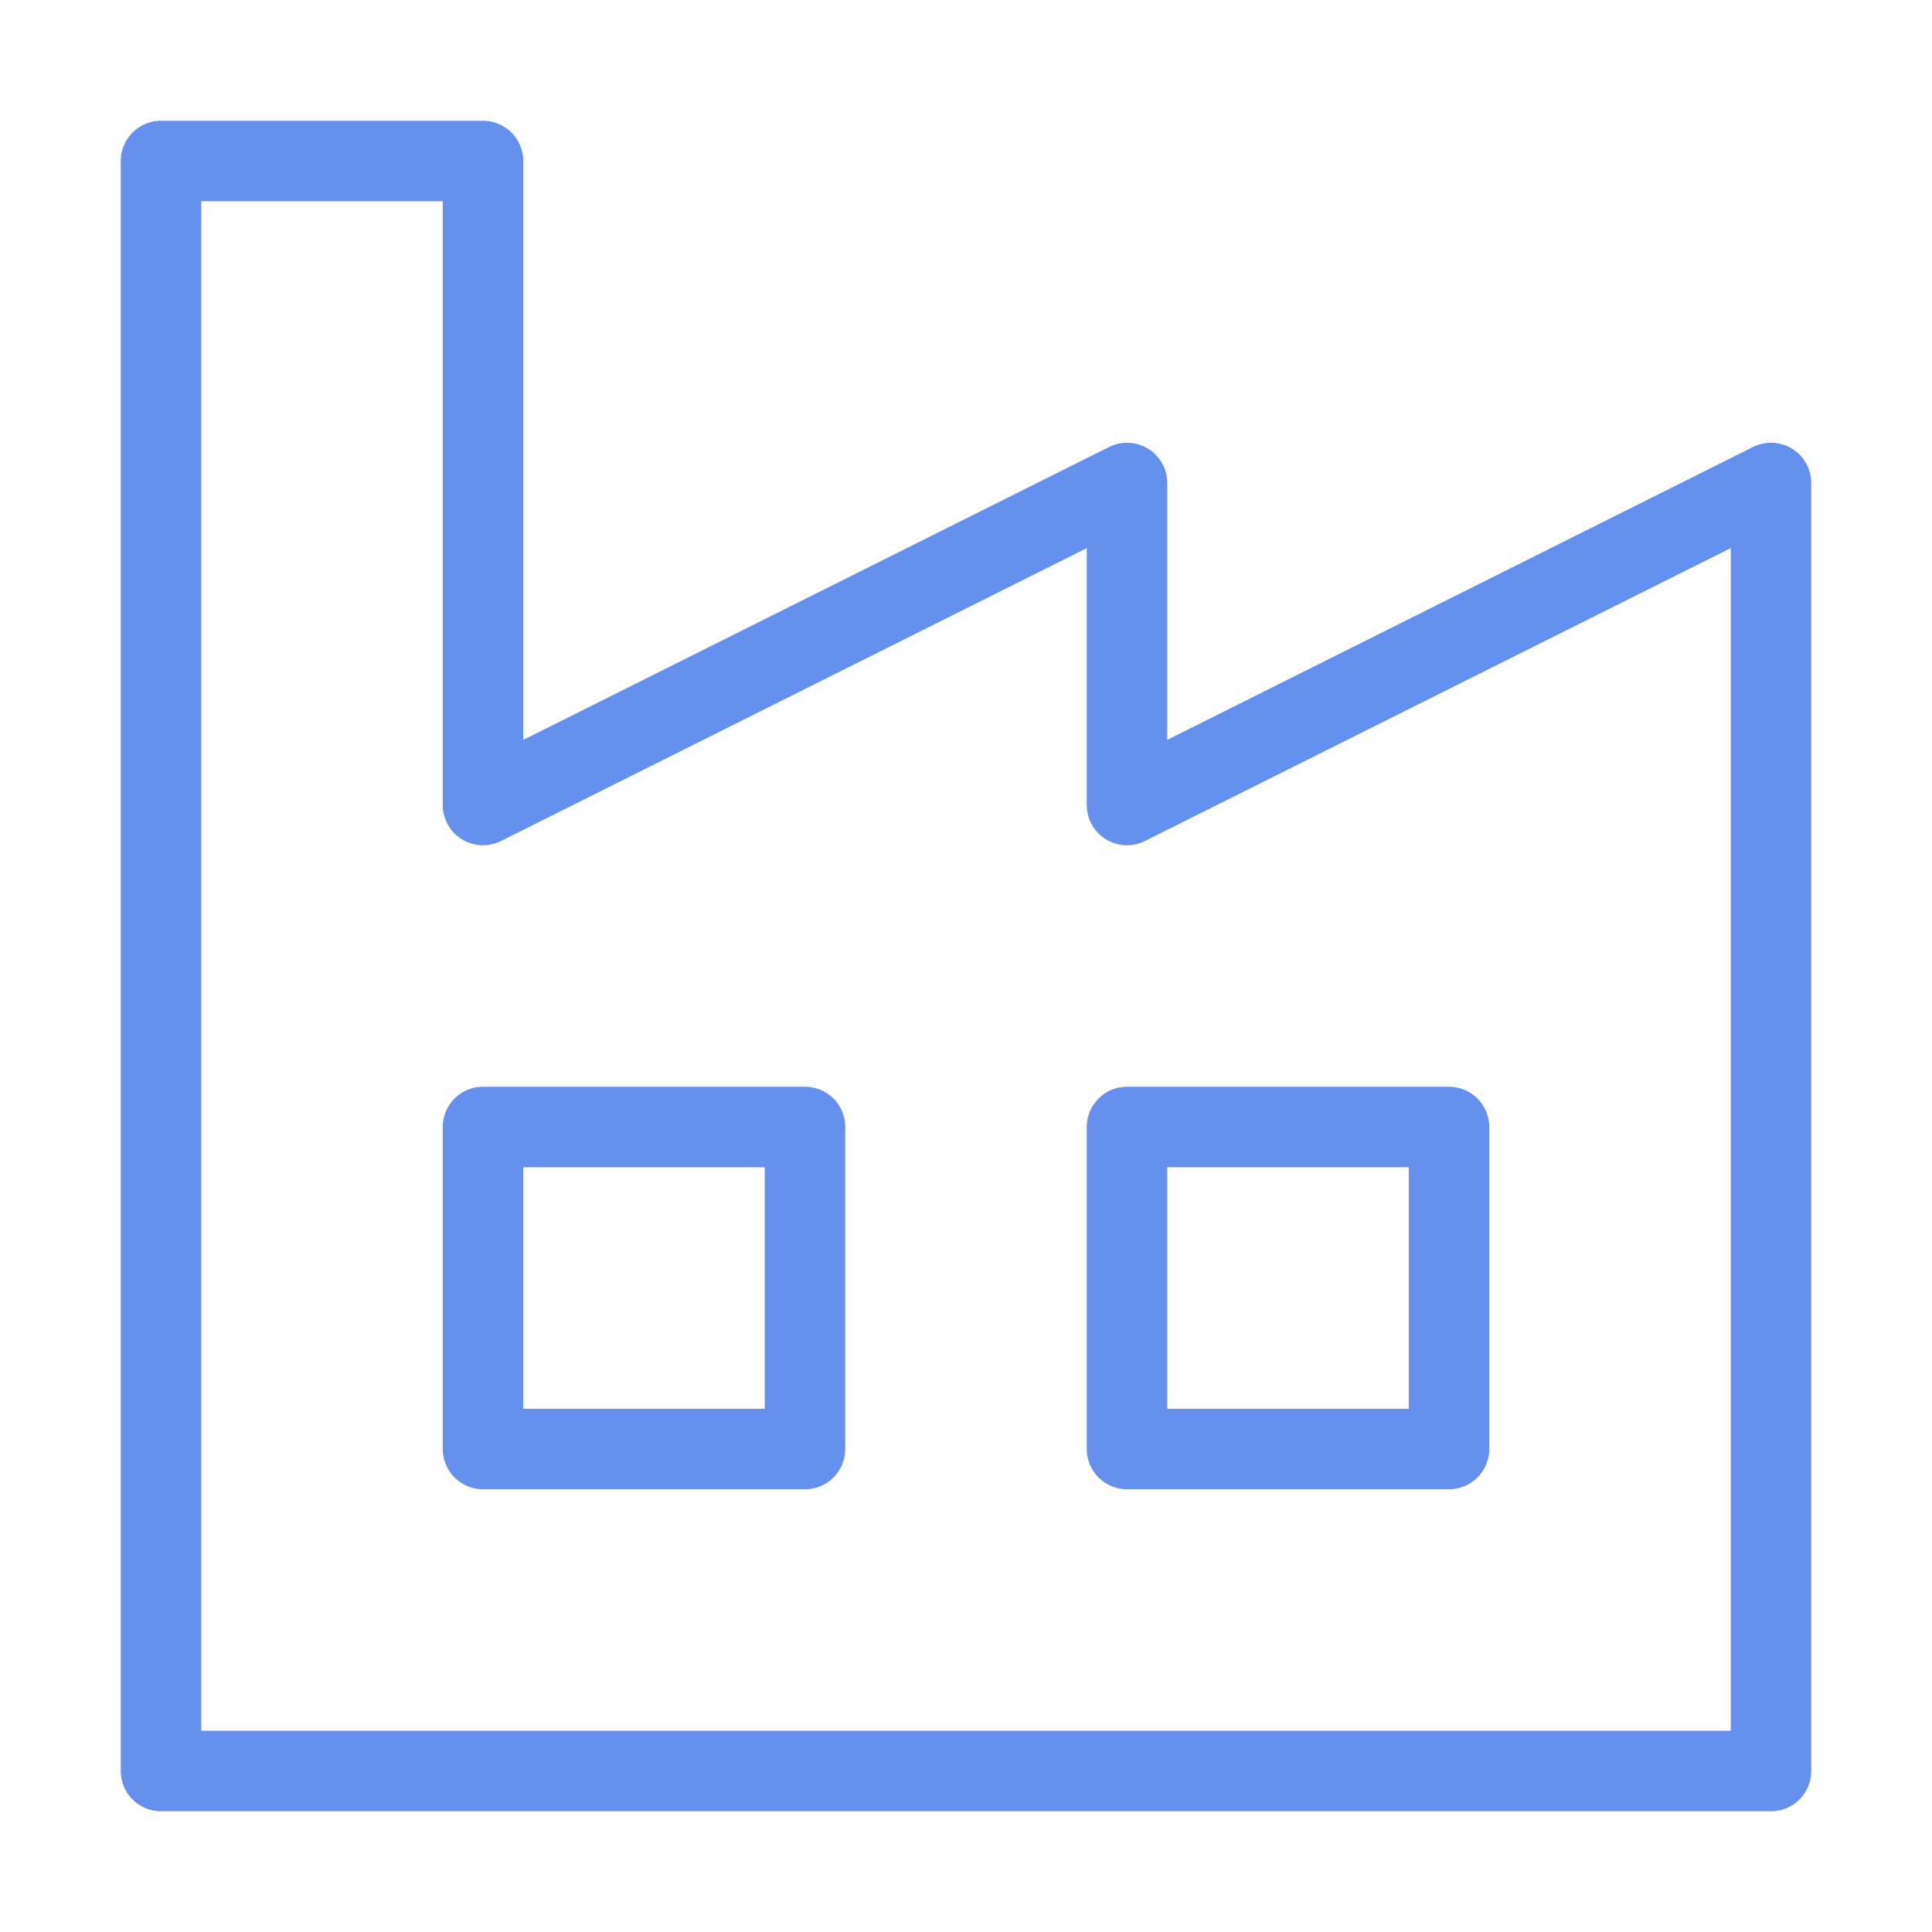
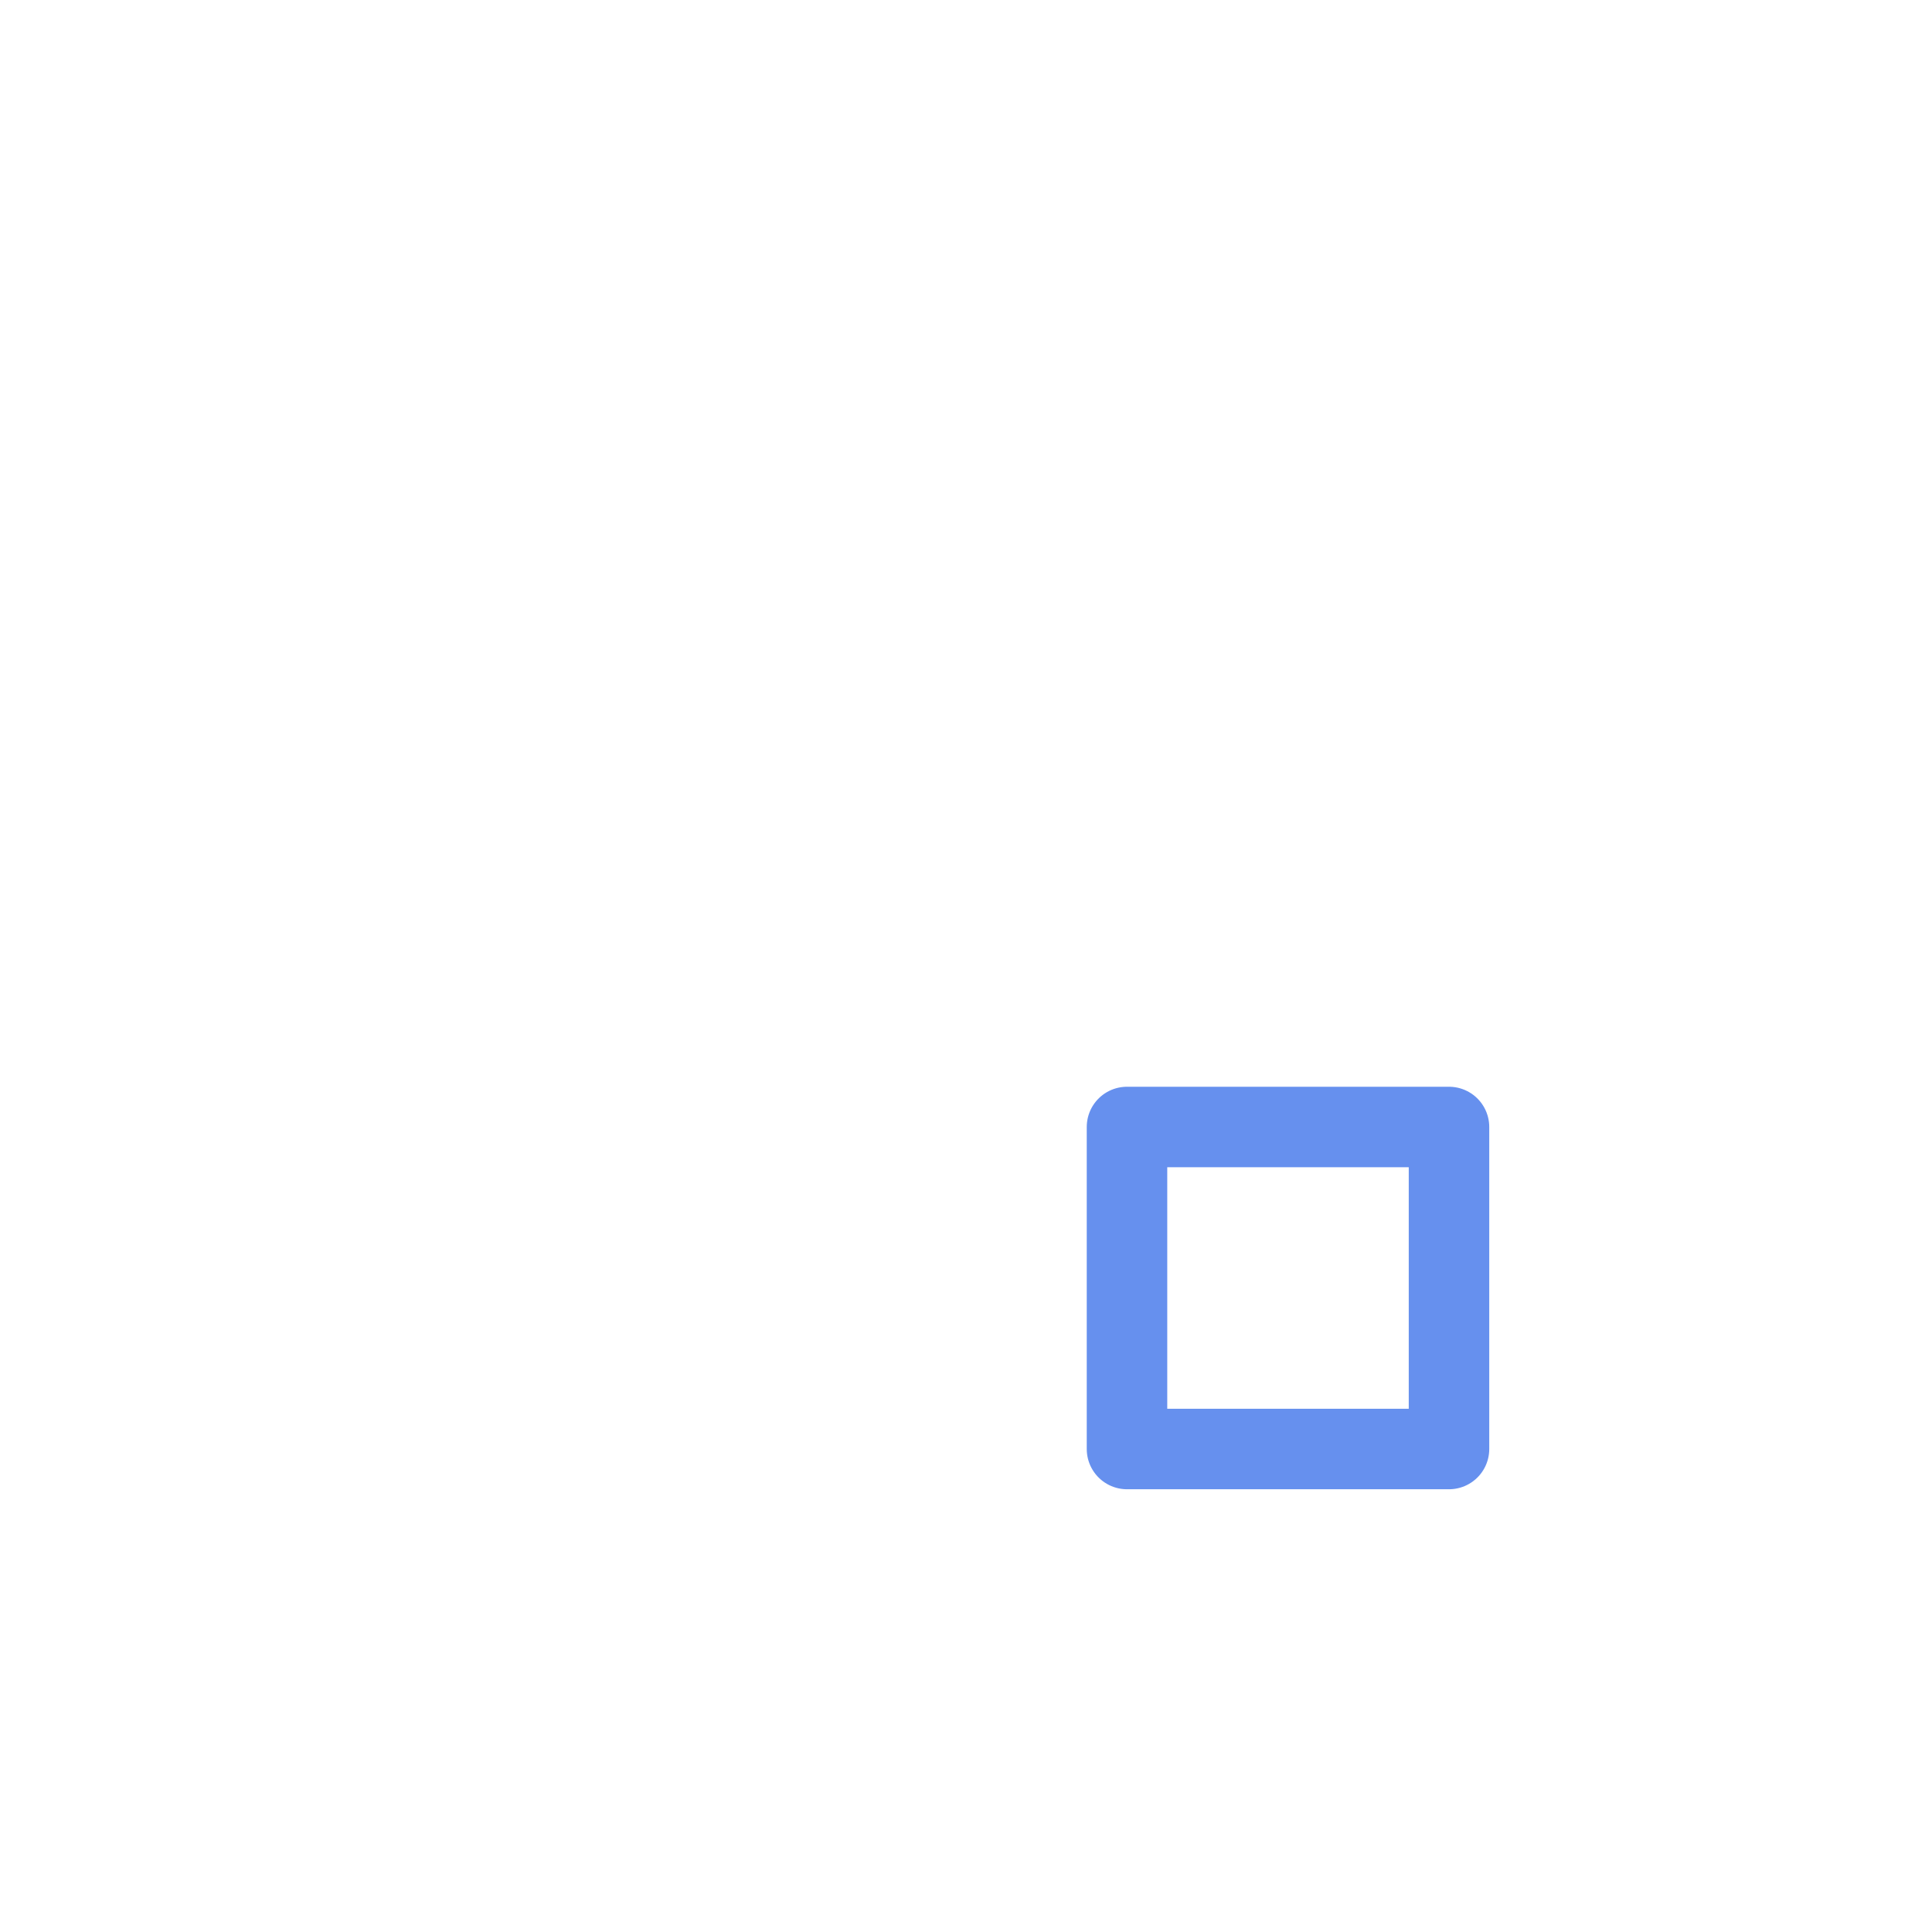
<svg xmlns="http://www.w3.org/2000/svg" width="24" height="24" viewBox="0 0 24 24" fill="none">
-   <path d="M2 22V2H6V10L14 6V10L22 6V22H2Z" stroke="#6690EE" stroke-linejoin="round" />
-   <path d="M10 14H6V18H10V14Z" stroke="#6690EE" stroke-linejoin="round" />
  <path d="M18 14H14V18H18V14Z" stroke="#6690EE" stroke-linejoin="round" />
</svg>